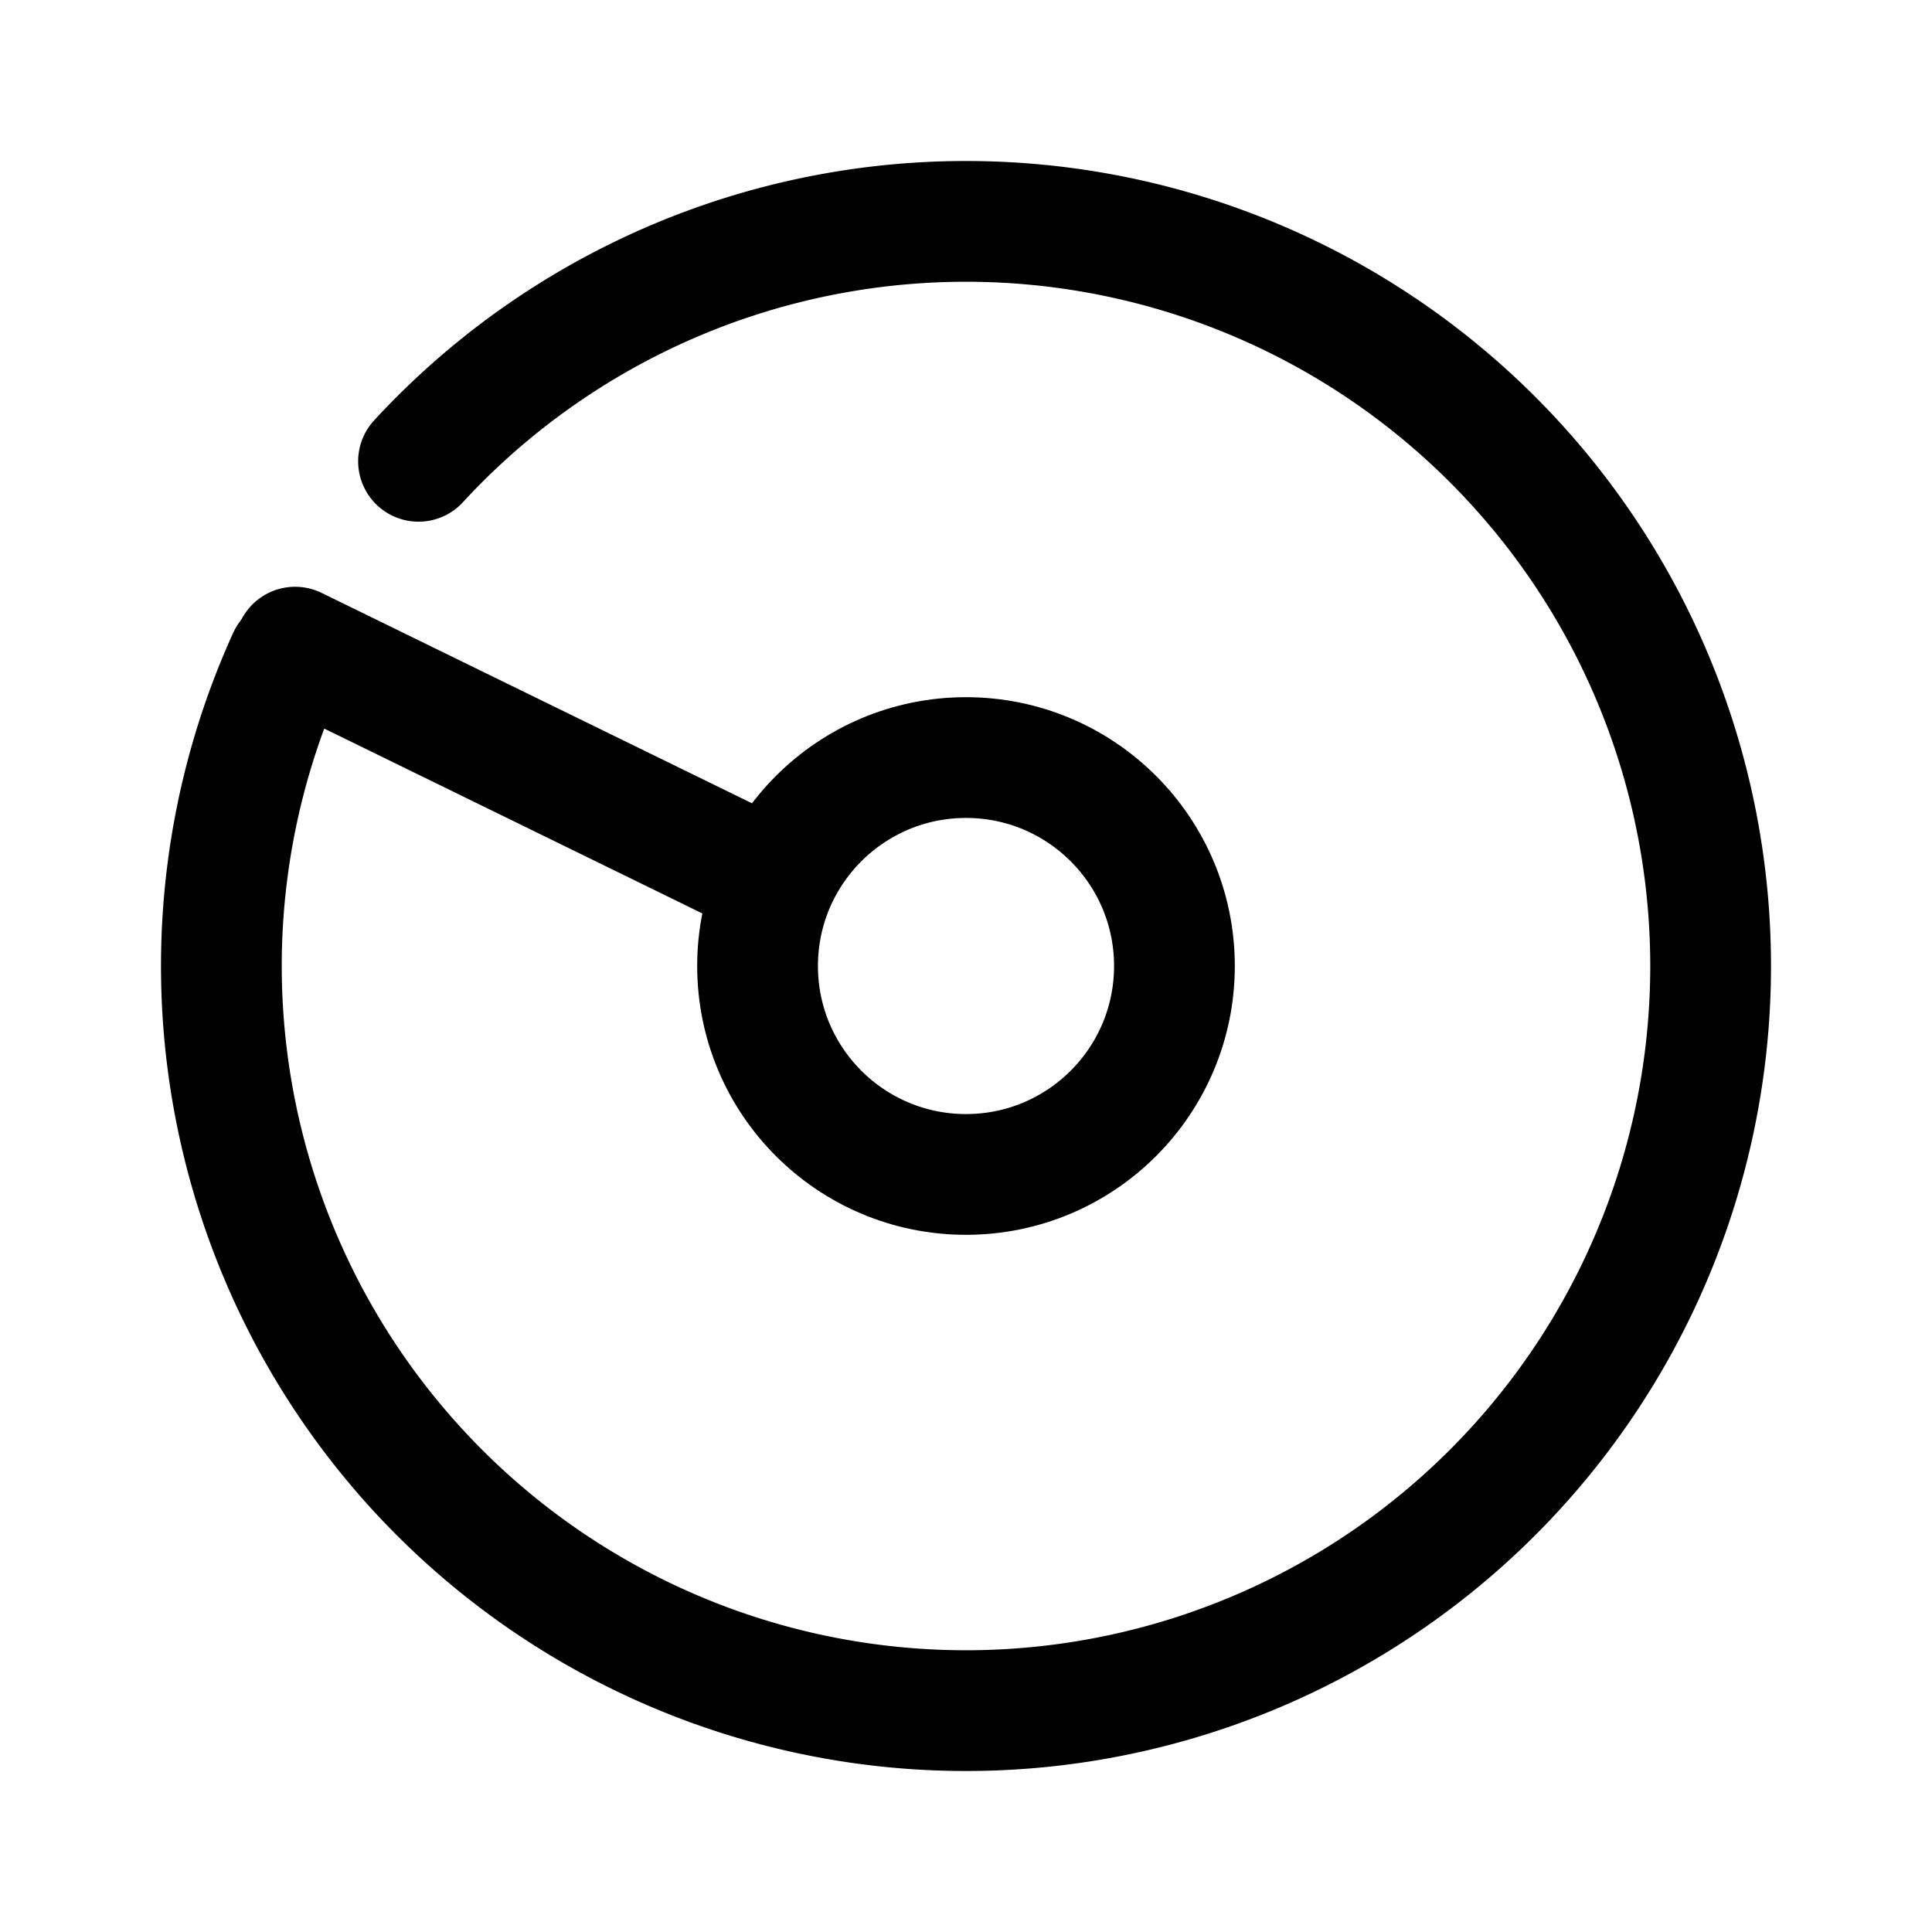
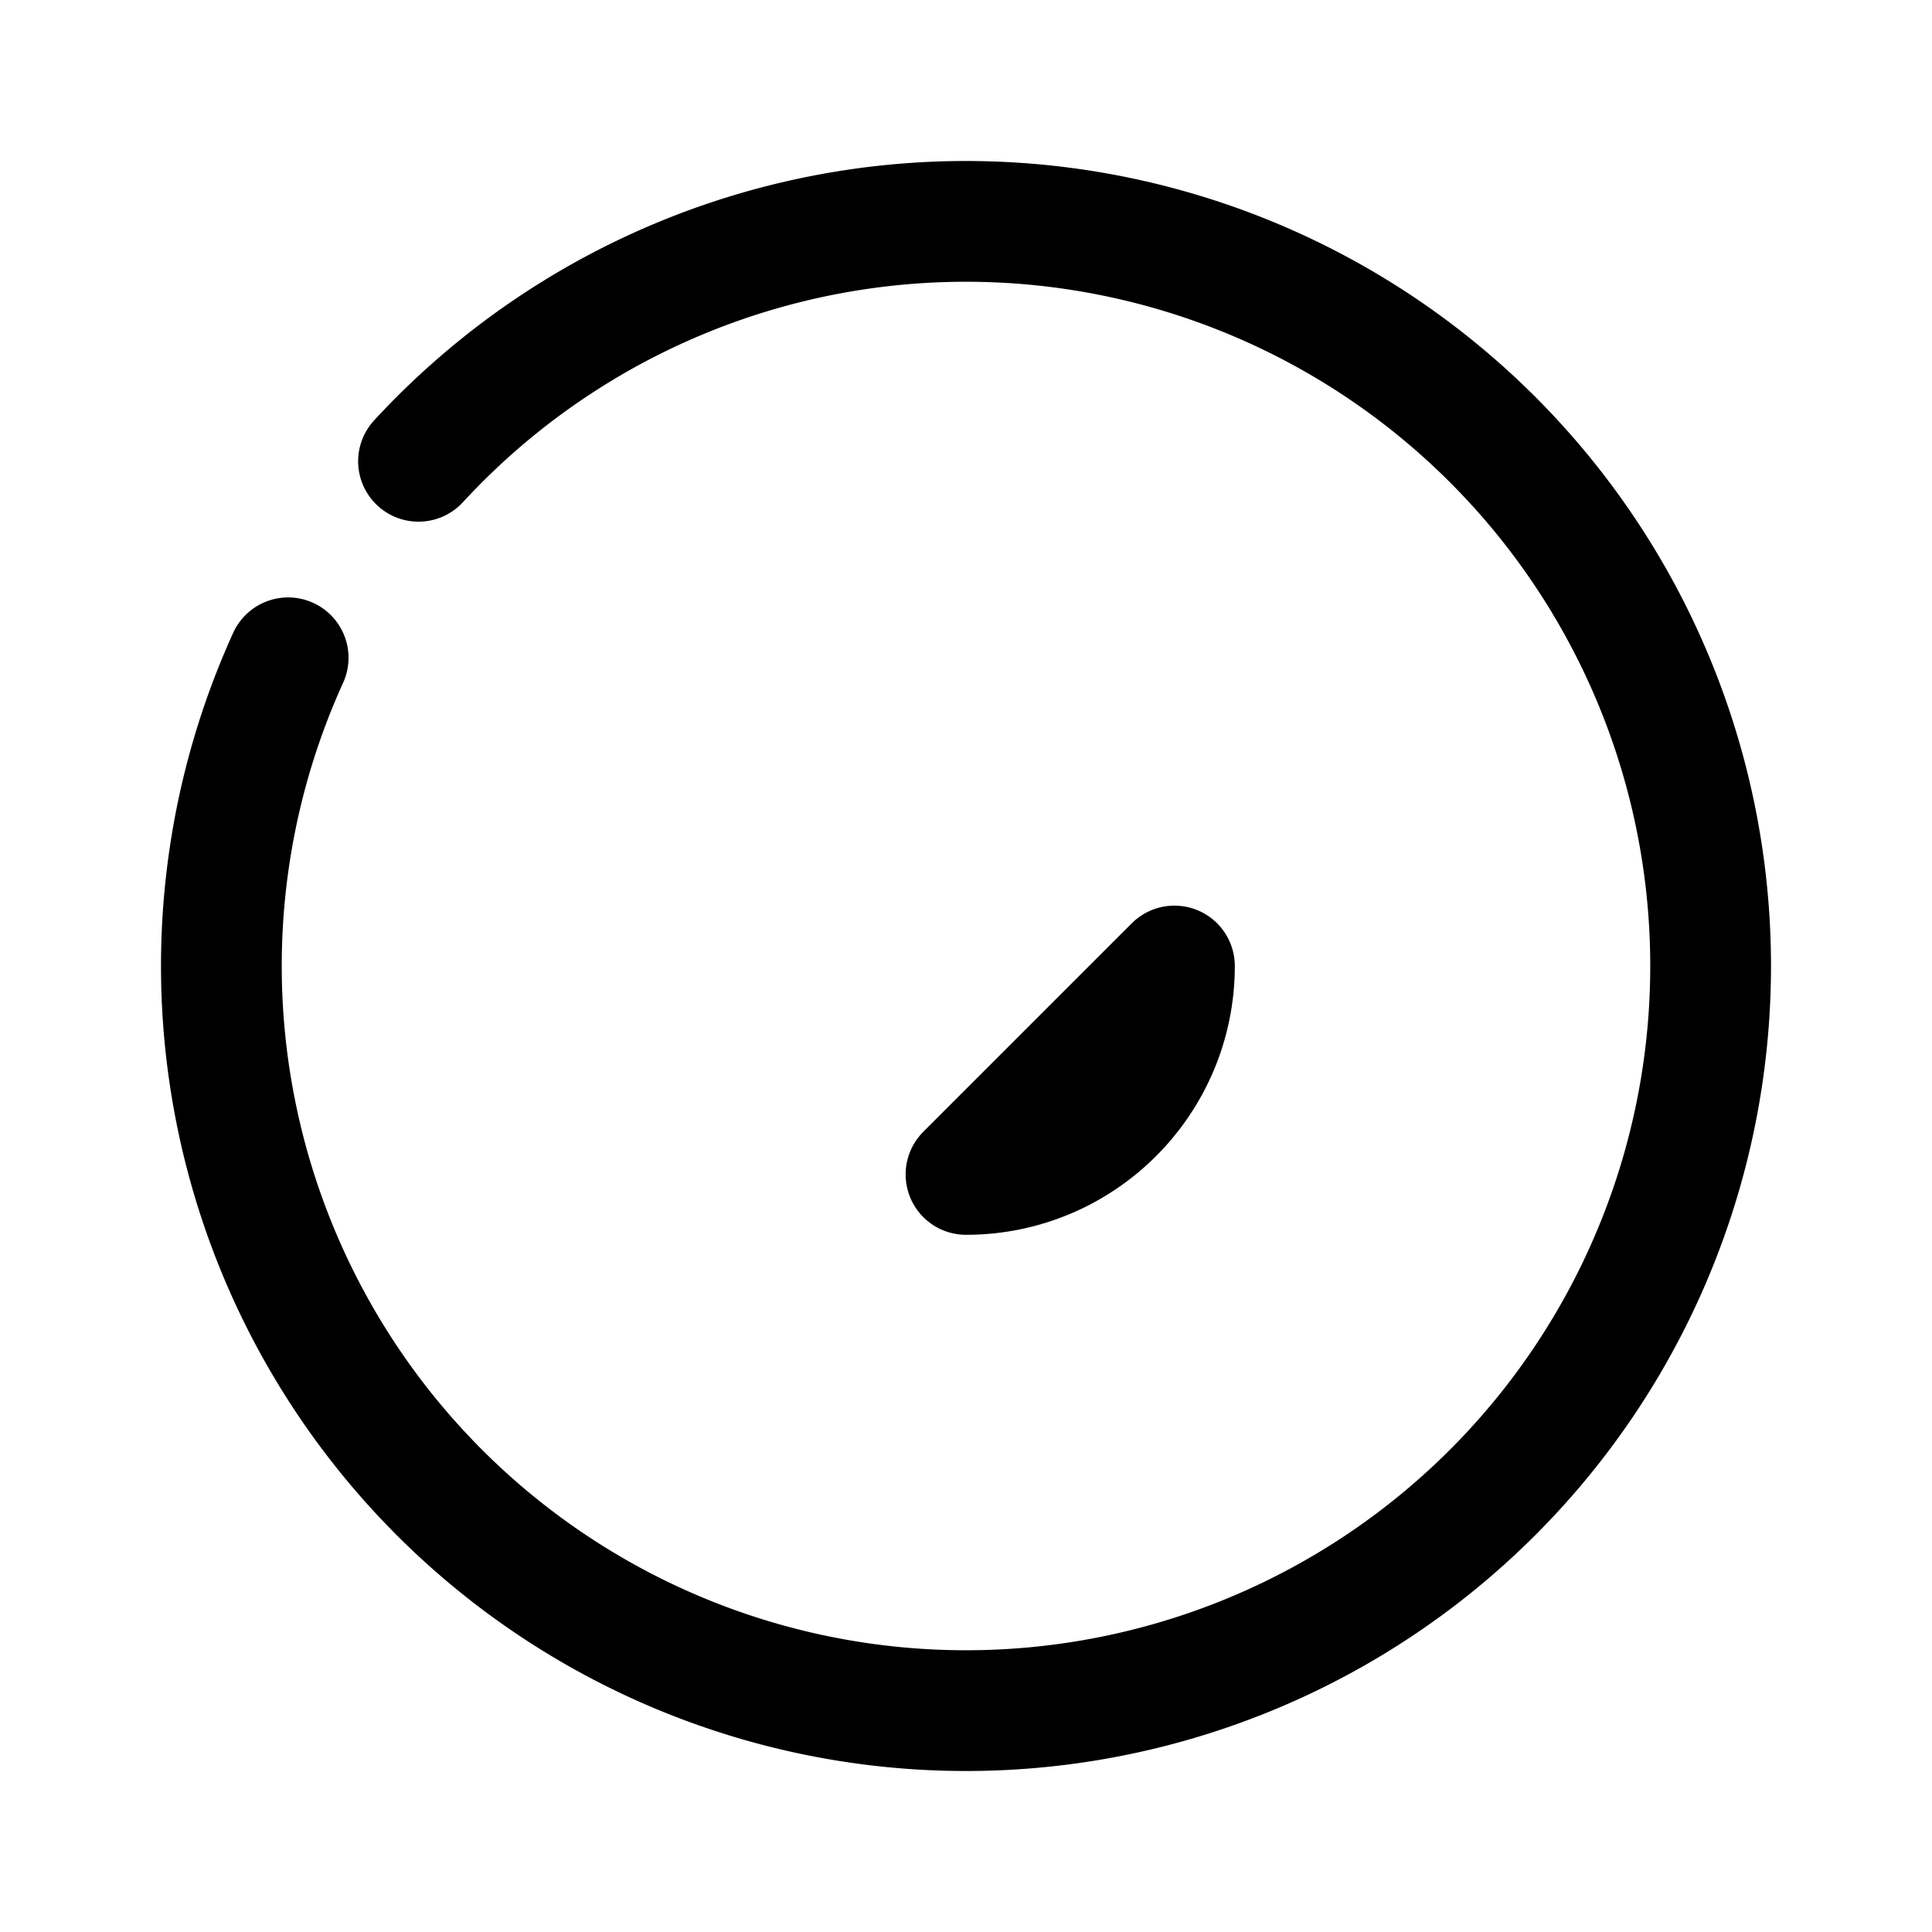
<svg xmlns="http://www.w3.org/2000/svg" width="800px" height="800px" viewBox="0 0 192 192" fill="none">
  <path stroke="#000000" stroke-linecap="round" stroke-linejoin="round" stroke-width="12" d="M41.592 45.843A74 74 0 0 1 170 96v0A74 74 0 1 1 28.636 65.372" />
-   <path stroke="#000000" stroke-linecap="round" stroke-width="12" d="m29.326 64.312 47.515 23.23" />
-   <path stroke="#000000" stroke-linecap="round" stroke-linejoin="round" stroke-width="12" d="M96 116.714c11.44 0 20.714-9.274 20.714-20.714S107.44 75.286 96 75.286 75.286 84.56 75.286 96 84.56 116.714 96 116.714Z" />
+   <path stroke="#000000" stroke-linecap="round" stroke-linejoin="round" stroke-width="12" d="M96 116.714c11.44 0 20.714-9.274 20.714-20.714Z" />
</svg>